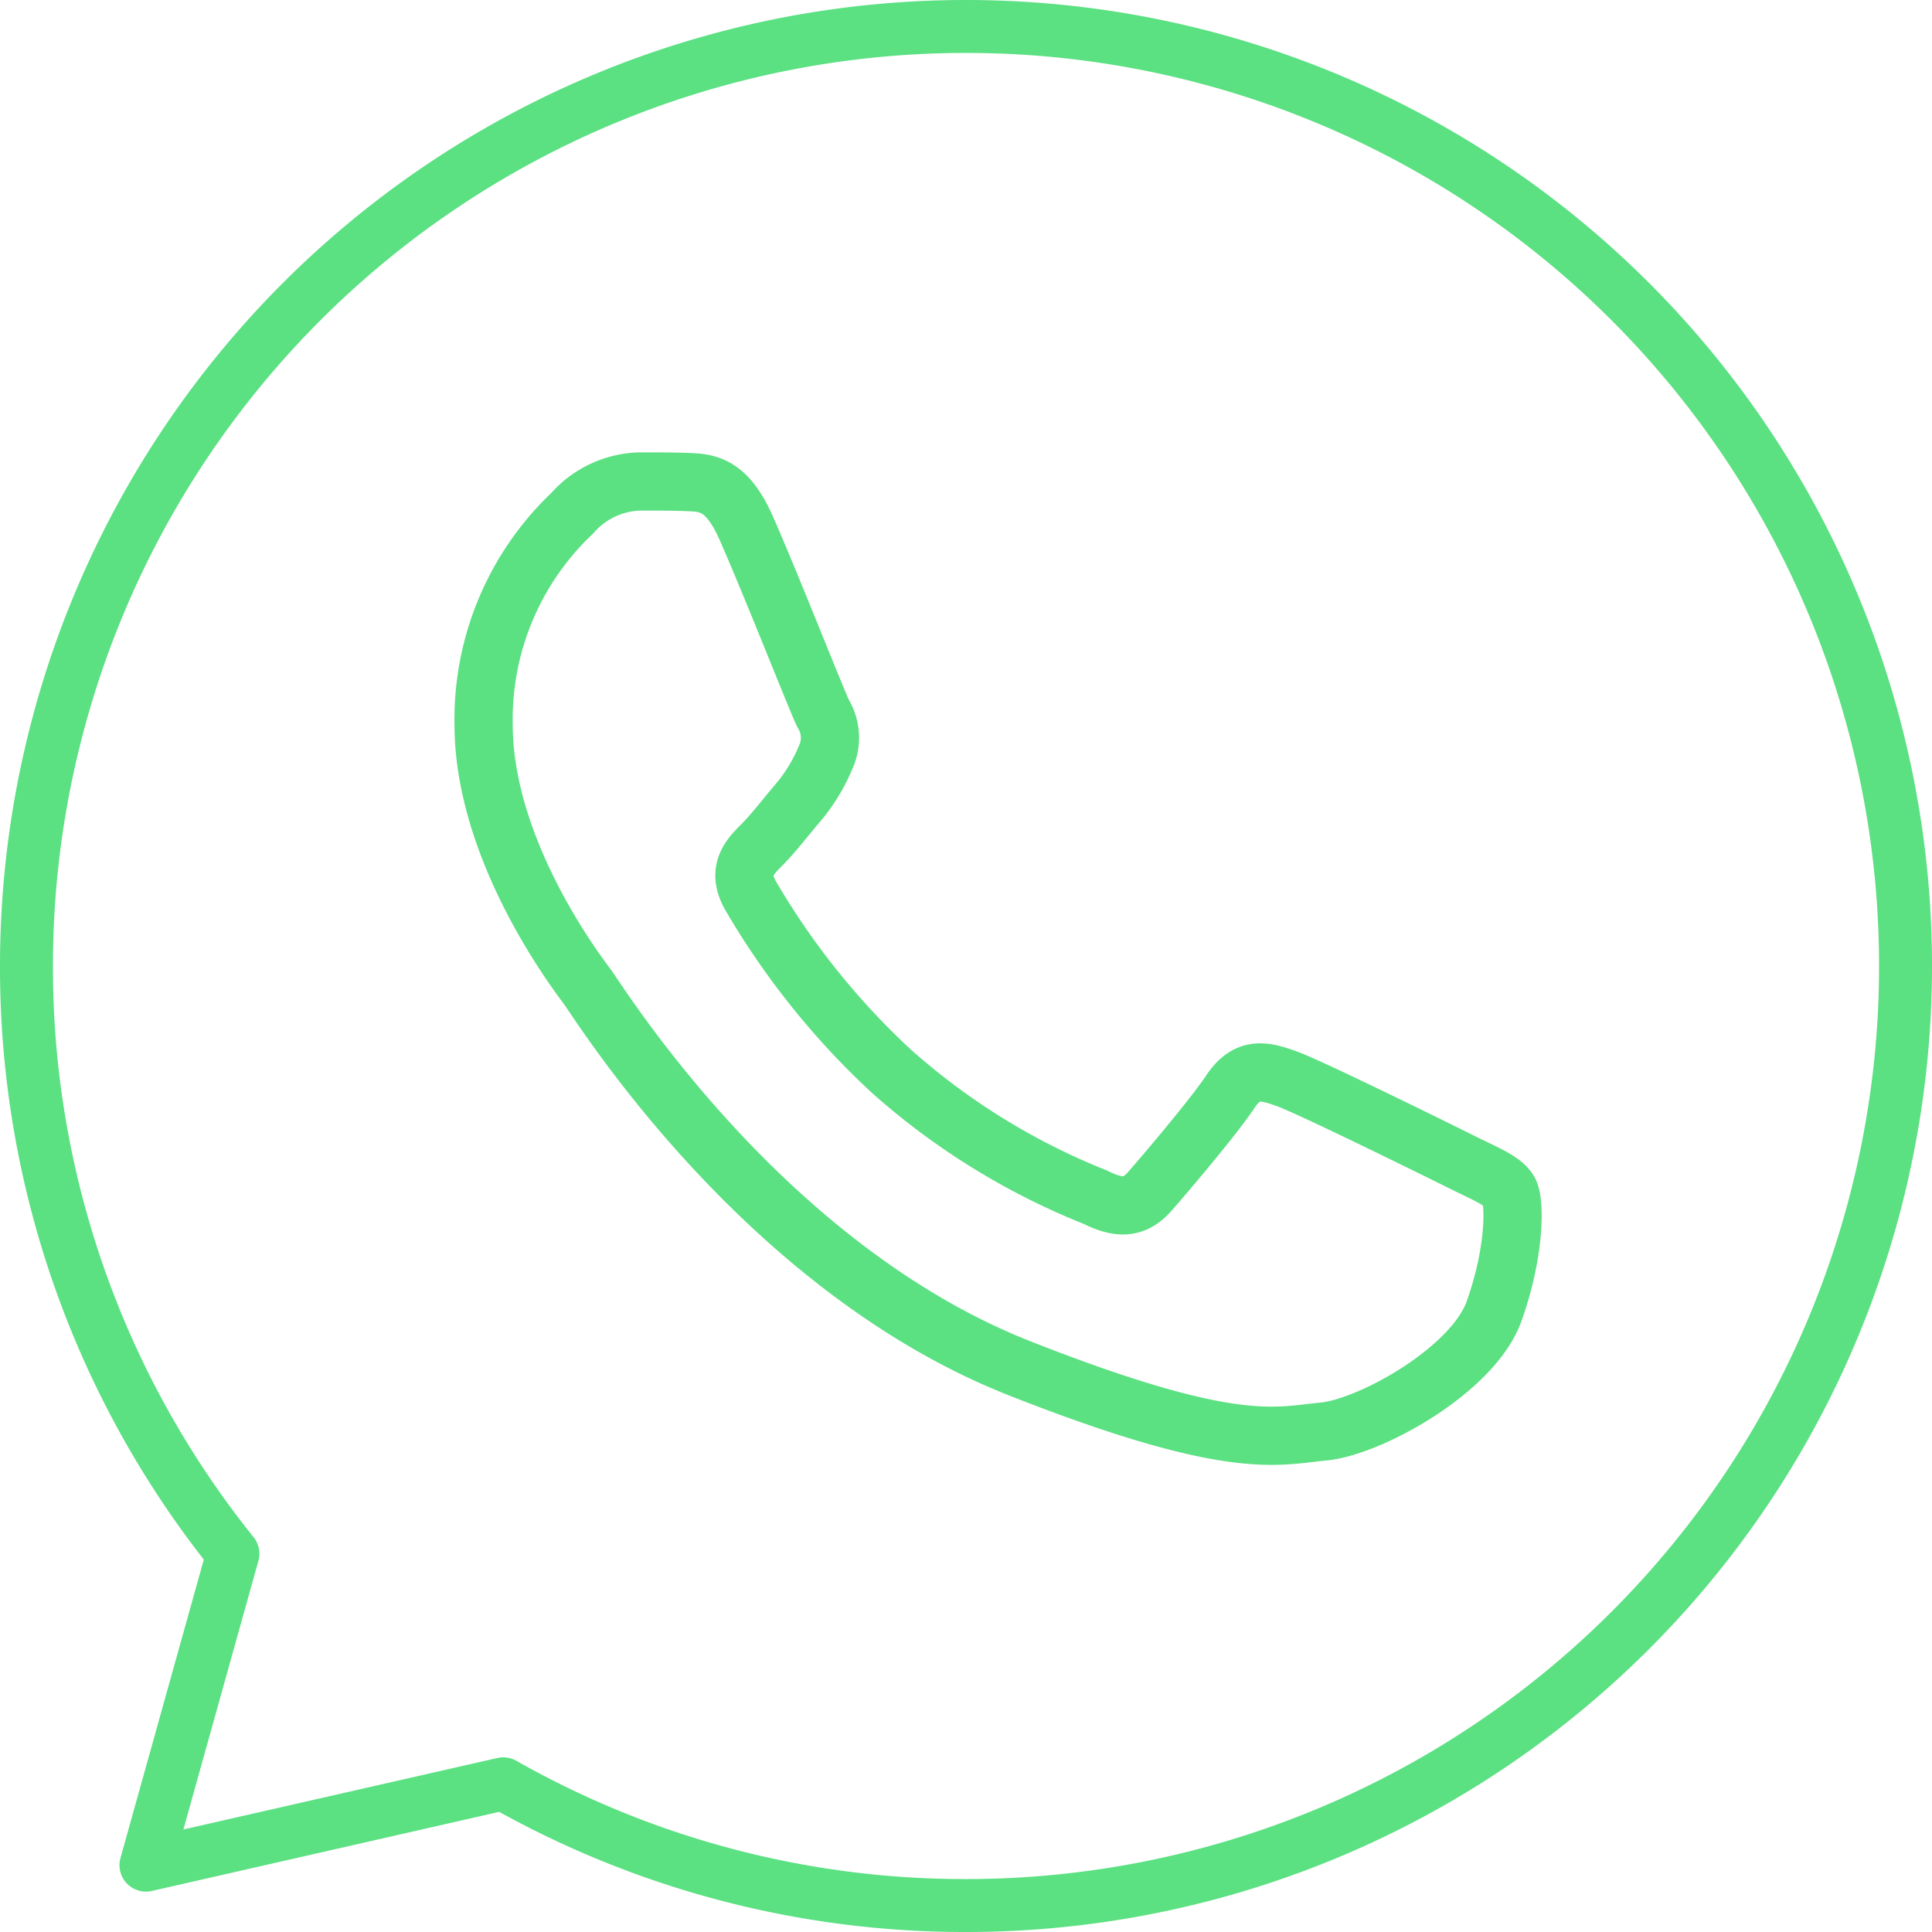
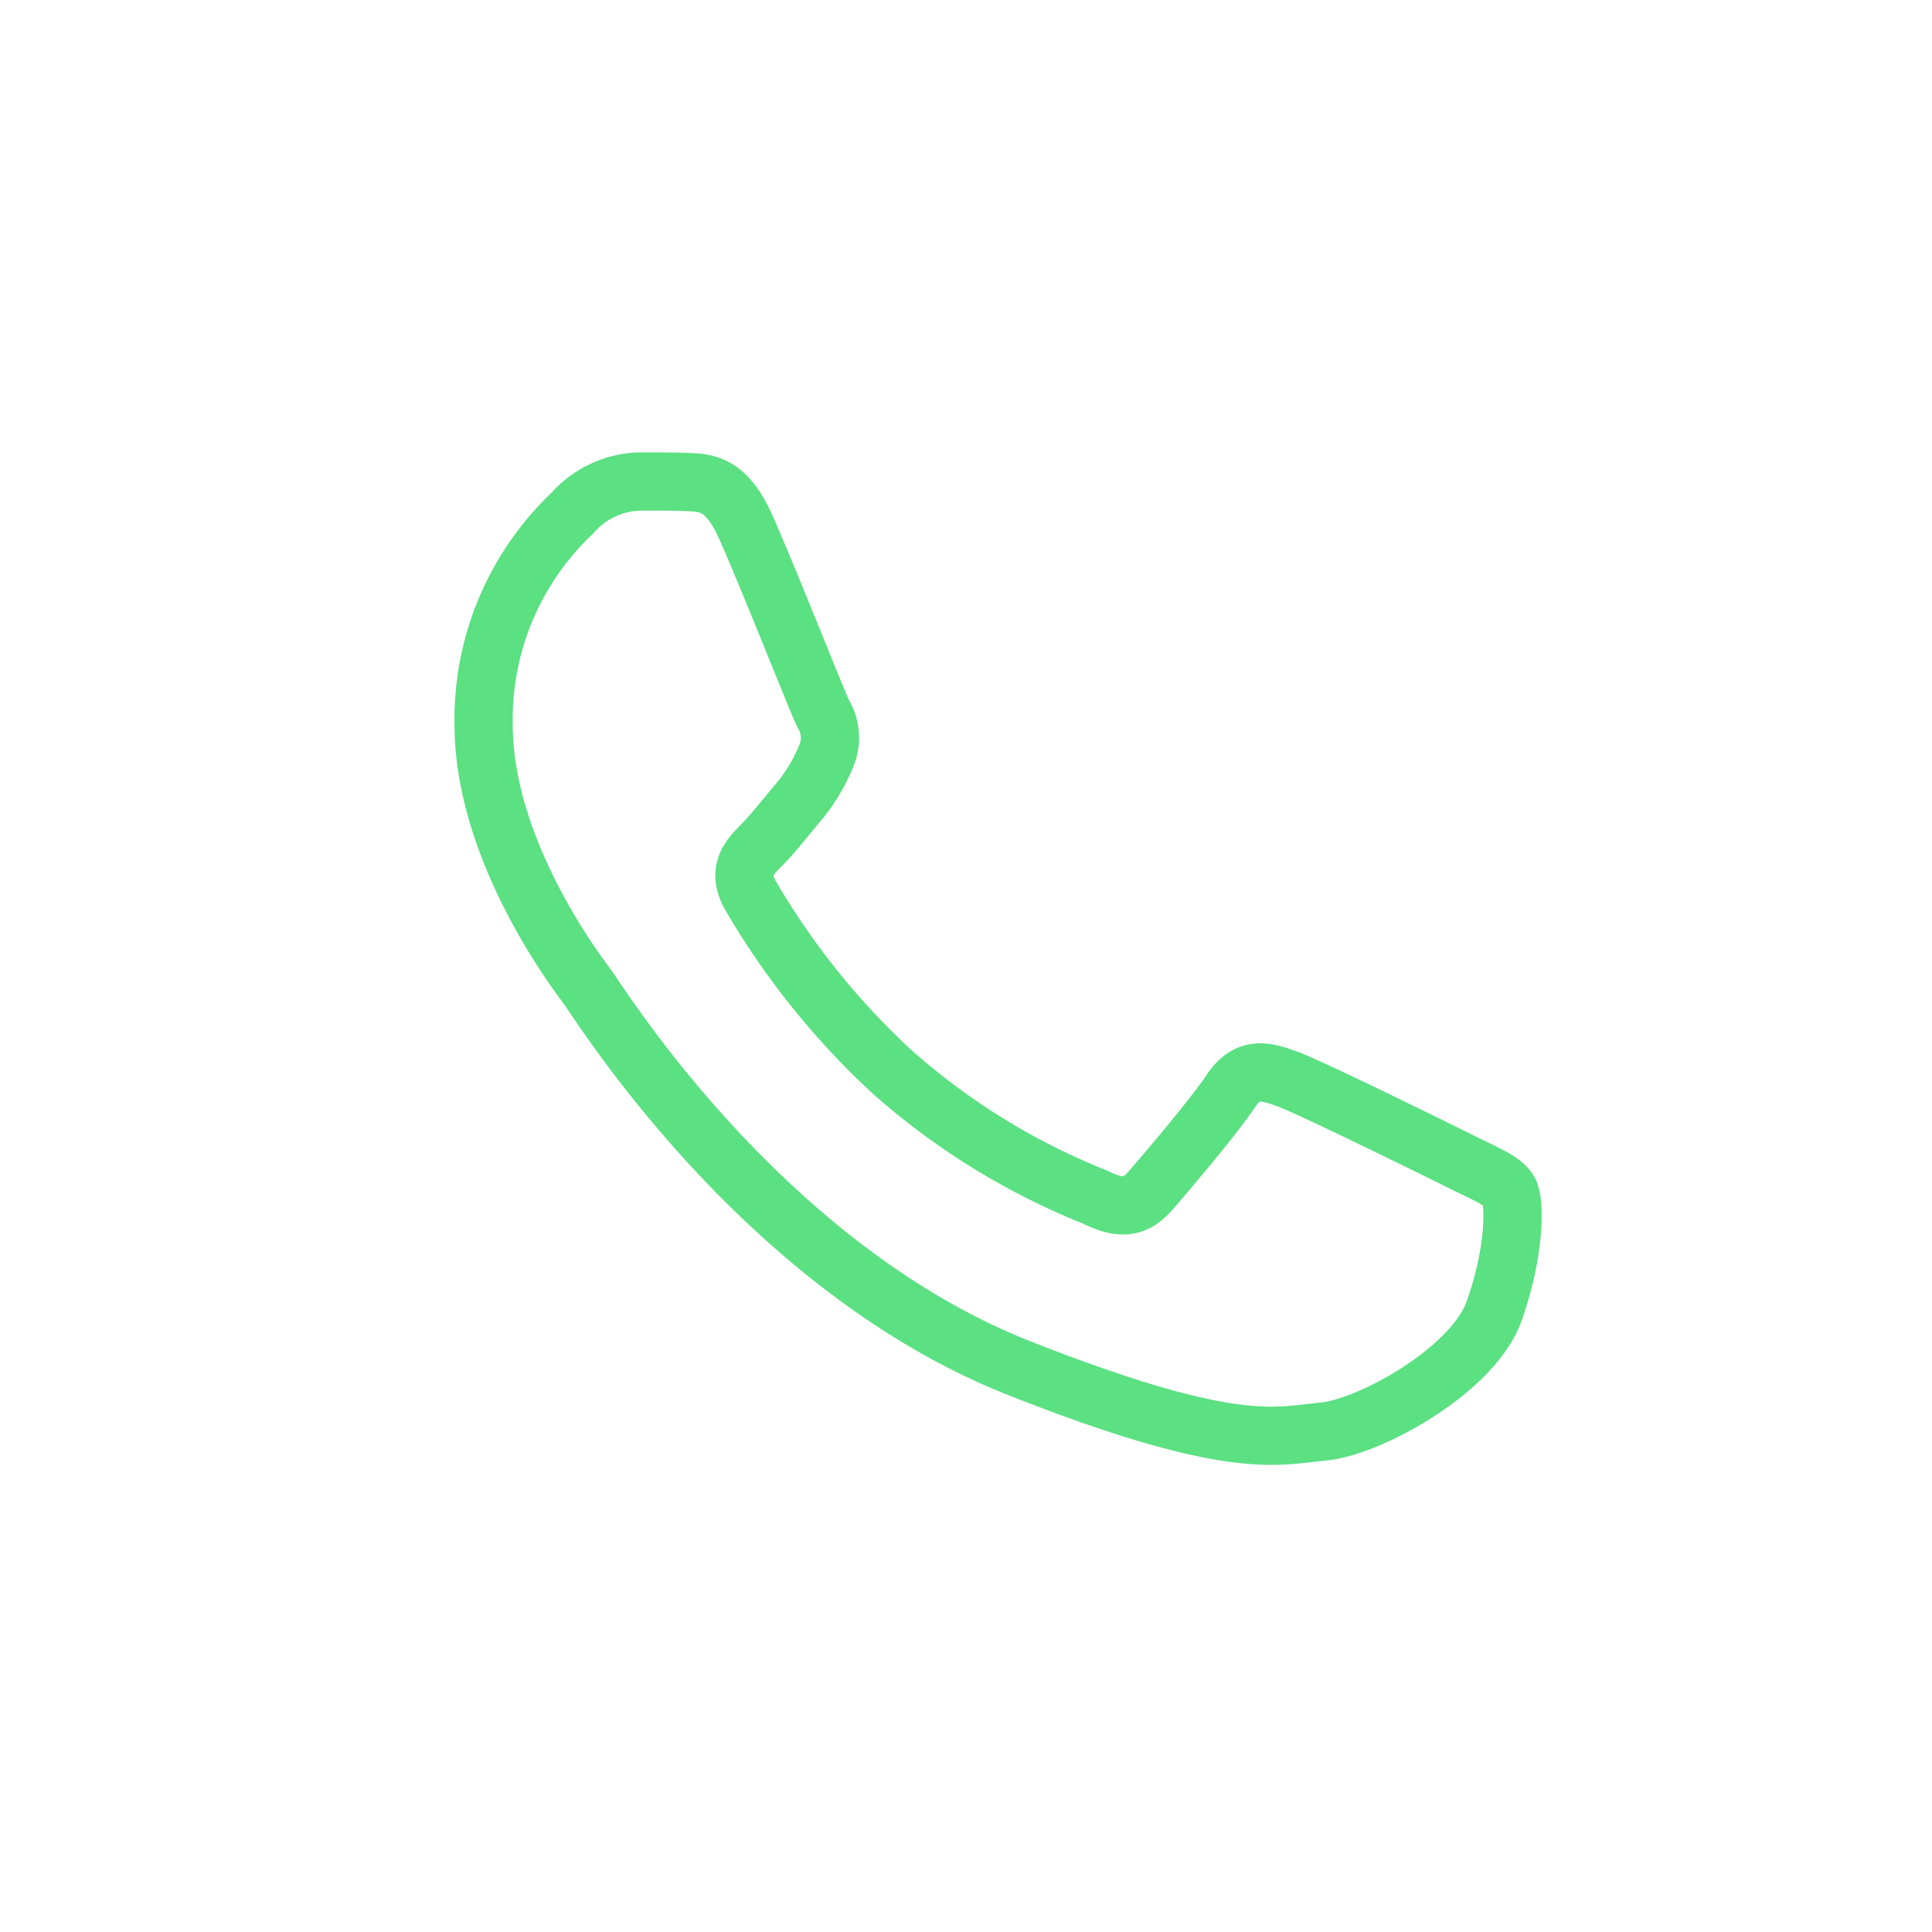
<svg xmlns="http://www.w3.org/2000/svg" width="73" height="73" viewBox="0 0 73 73">
  <g id="Group_3246" data-name="Group 3246" transform="translate(-565 -1881)">
-     <path id="Union_2" data-name="Union 2" d="M-1513.985,66.4l-13.5,3.074,3.286-11.768A35.348,35.348,0,0,1-1532,35.5,35.5,35.5,0,0,1-1496.5,0,35.5,35.5,0,0,1-1461,35.5,35.5,35.5,0,0,1-1496.5,71,35.34,35.34,0,0,1-1513.985,66.4Z" transform="translate(2098 1882)" fill="none" stroke="#5be082" stroke-linejoin="round" stroke-miterlimit="10" stroke-width="2" />
    <path id="path418" d="M49.959,25.264c-.717-1.592-1.471-1.625-2.152-1.653-.558-.024-1.2-.022-1.833-.022a3.513,3.513,0,0,0-2.55,1.2,10.723,10.723,0,0,0-3.348,7.978c0,4.706,3.428,9.254,3.906,9.893S50.6,53.26,60.321,57.094c8.08,3.186,9.724,2.553,11.479,2.393s5.659-2.314,6.456-4.547.8-4.147.559-4.547-.877-.638-1.834-1.116-5.659-2.793-6.536-3.112-1.514-.478-2.152.479-2.469,3.111-3.028,3.749-1.116.718-2.073.24A26.157,26.157,0,0,1,55.5,45.886a28.838,28.838,0,0,1-5.322-6.624c-.558-.957-.06-1.475.42-1.952.429-.429.956-1.117,1.435-1.676a6.559,6.559,0,0,0,.955-1.595,1.759,1.759,0,0,0-.08-1.676c-.239-.478-2.1-5.209-2.948-7.1" transform="translate(543.197 1875.604)" fill="none" stroke="#5be082" stroke-linecap="round" stroke-linejoin="round" stroke-width="2.2" fill-rule="evenodd" />
  </g>
</svg>